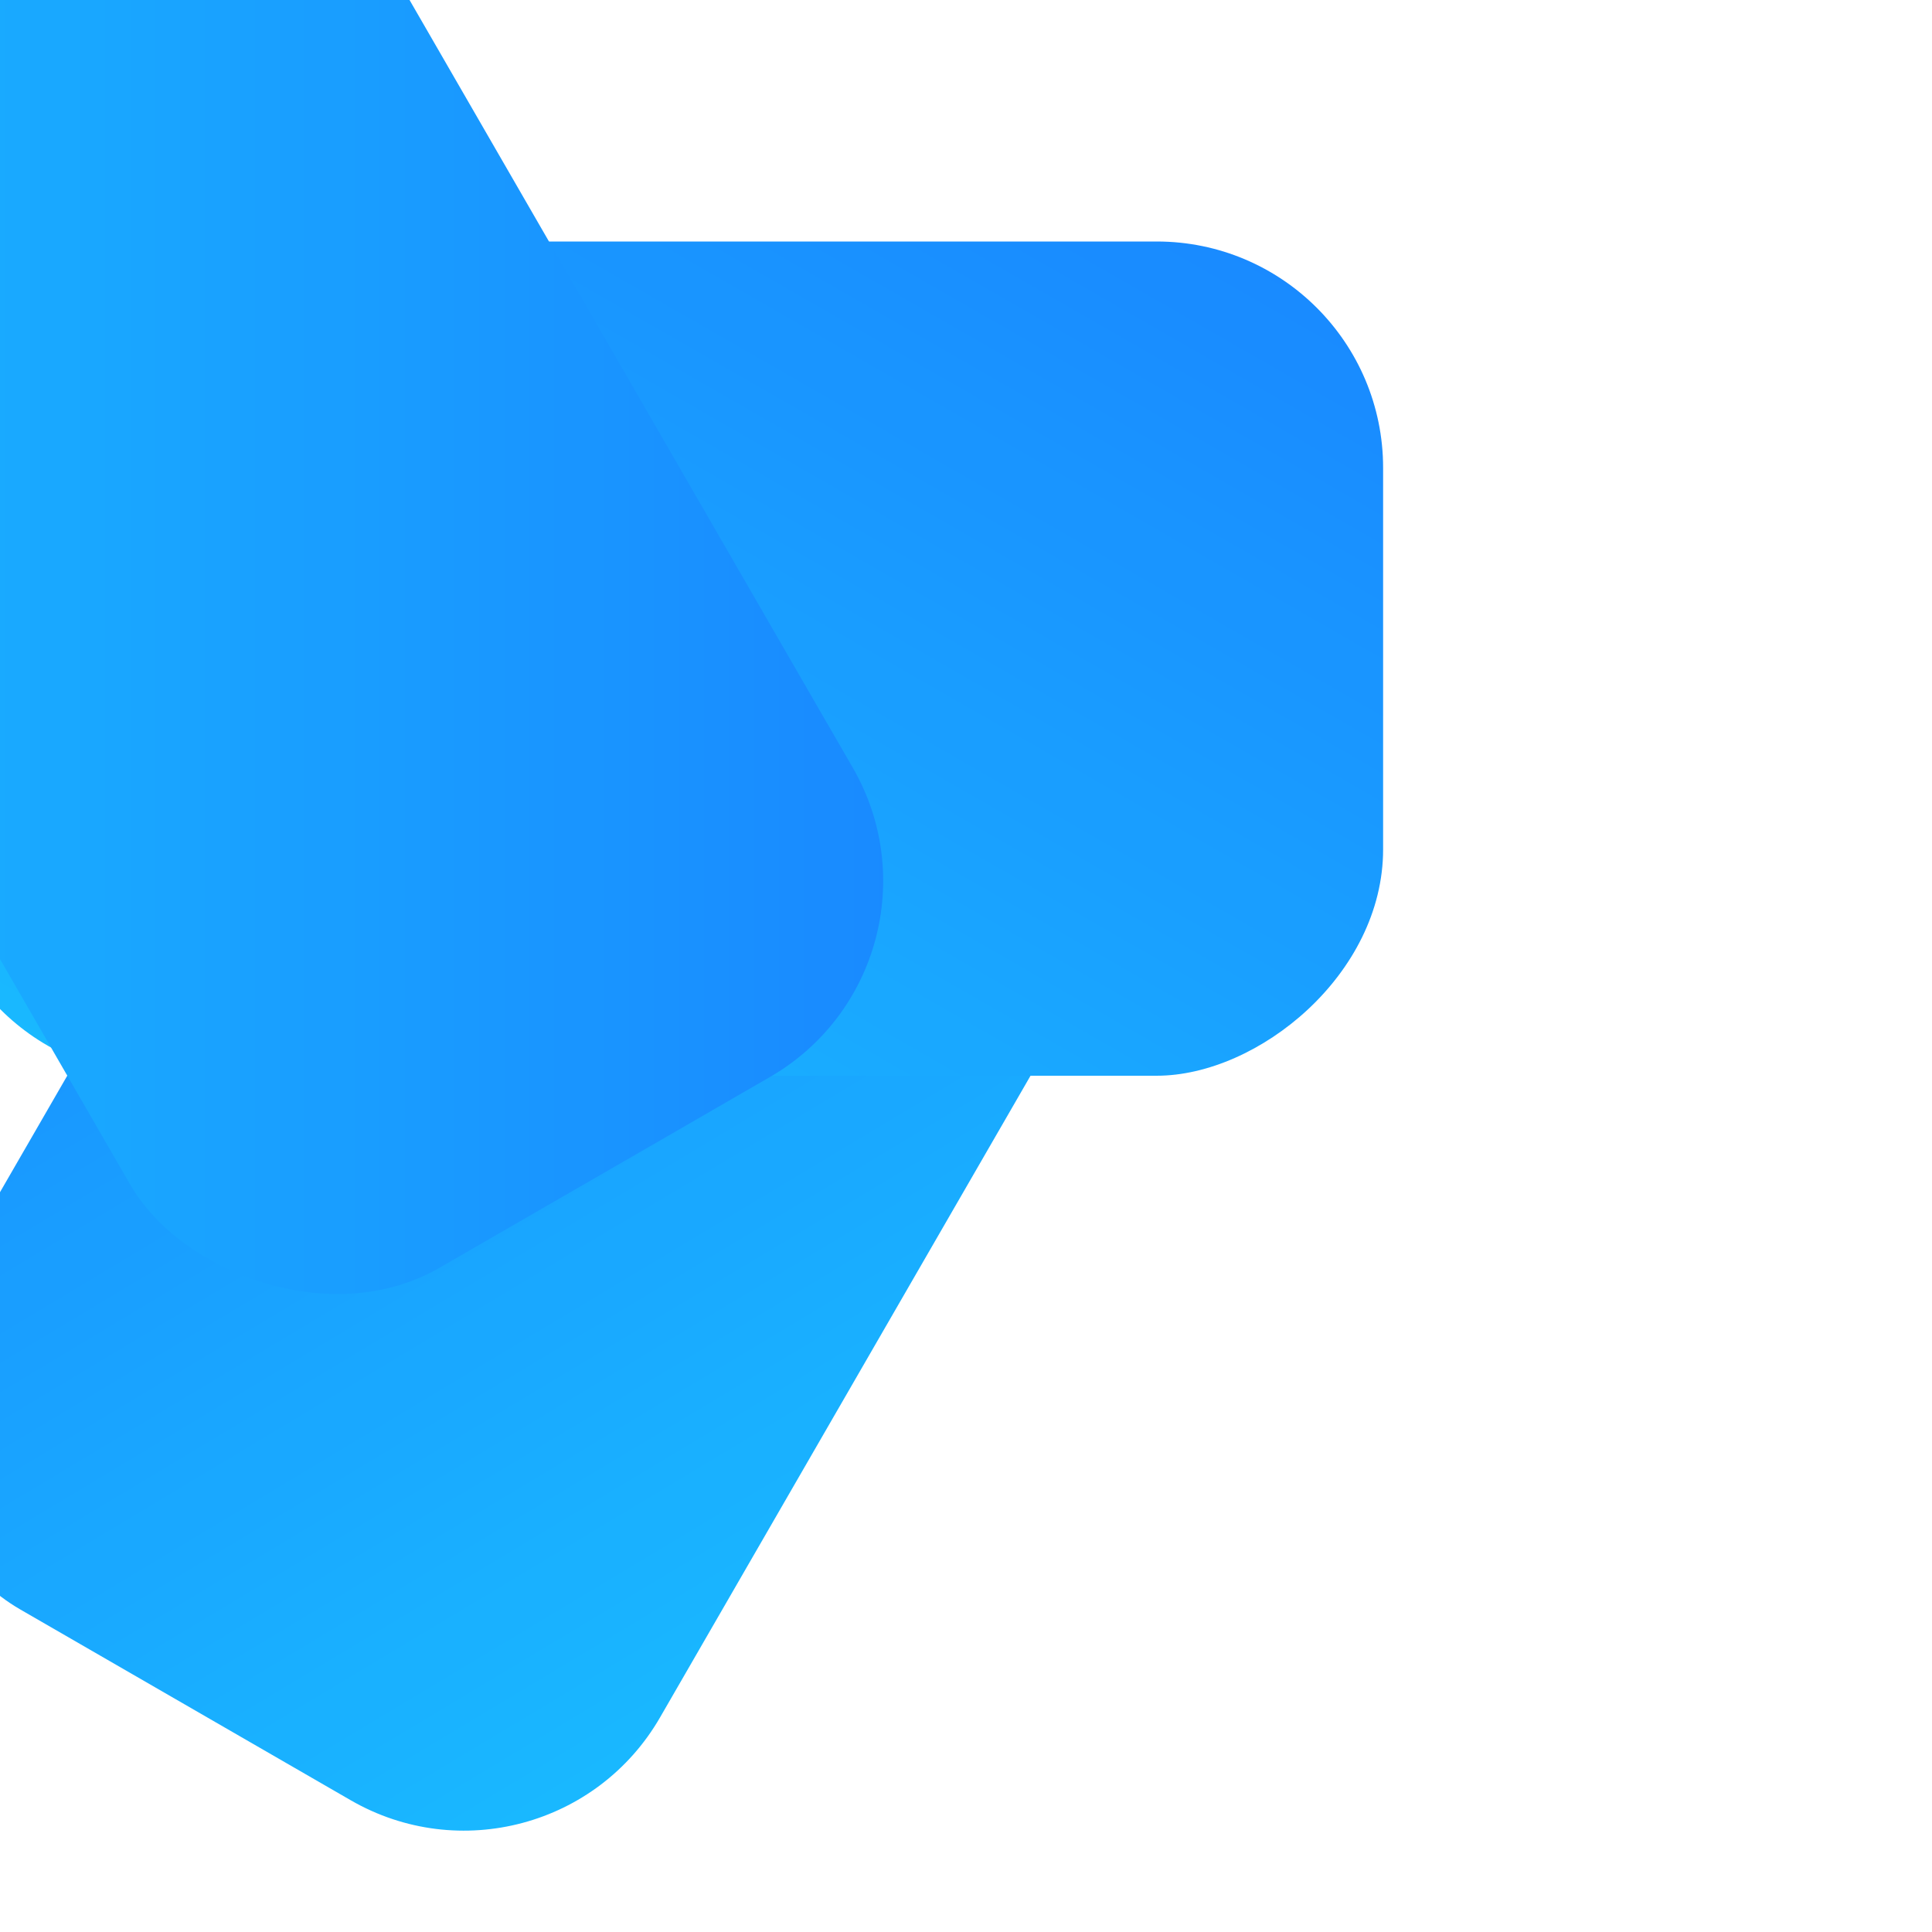
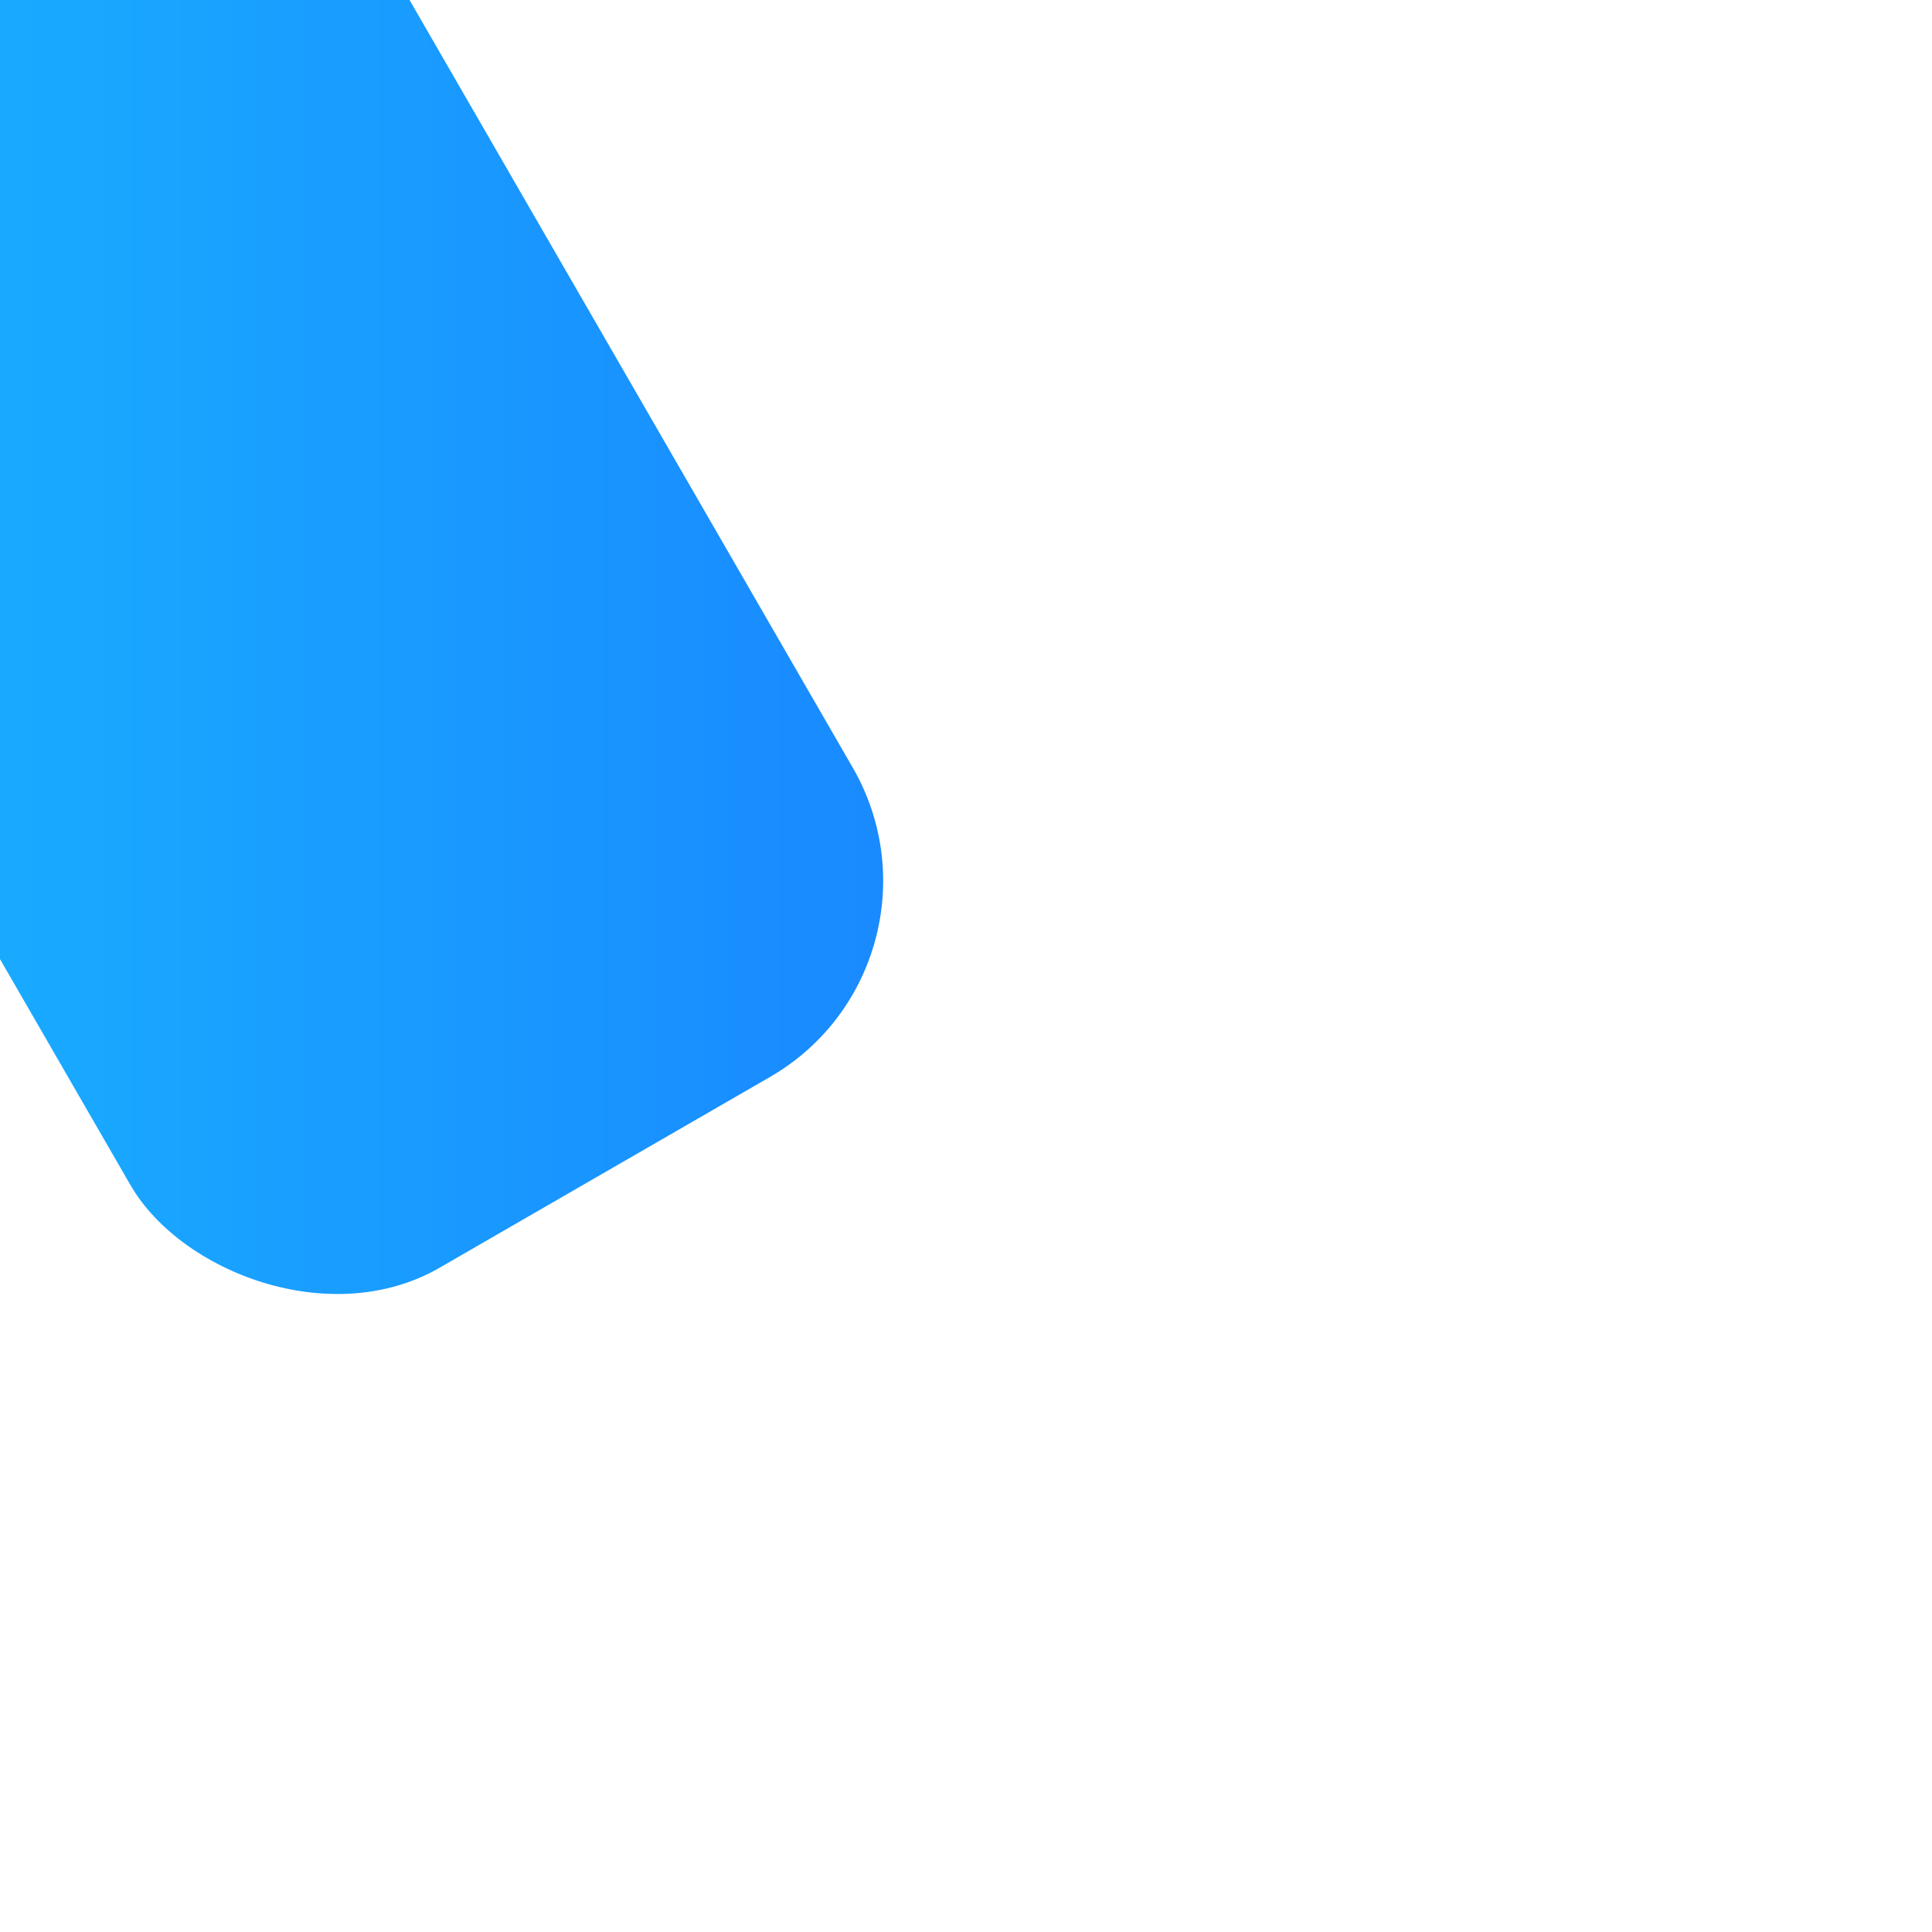
<svg xmlns="http://www.w3.org/2000/svg" width="512" height="512" viewBox="0 0 512 512" fill="none">
  <defs>
    <linearGradient id="llmic_aperture_gradient" x1="0%" y1="0%" x2="100%" y2="100%">
      <stop offset="0%" style="stop-color:#007AFF" />
      <stop offset="100%" style="stop-color:#00b4ff" />
    </linearGradient>
  </defs>
  <g opacity="0.9">
-     <rect x="145.46" y="64" width="221.08" height="384" rx="60" transform="rotate(30 145.46 64)" fill="url(#llmic_aperture_gradient)" style="mix-blend-mode: multiply;" />
-     <rect x="366.54" y="64" width="221.08" height="384" rx="60" transform="rotate(90 366.54 64)" fill="url(#llmic_aperture_gradient)" style="mix-blend-mode: multiply;" />
    <rect x="256" y="255.42" width="221.08" height="384" rx="60" transform="rotate(150 256 255.42)" fill="url(#llmic_aperture_gradient)" style="mix-blend-mode: multiply;" />
  </g>
</svg>